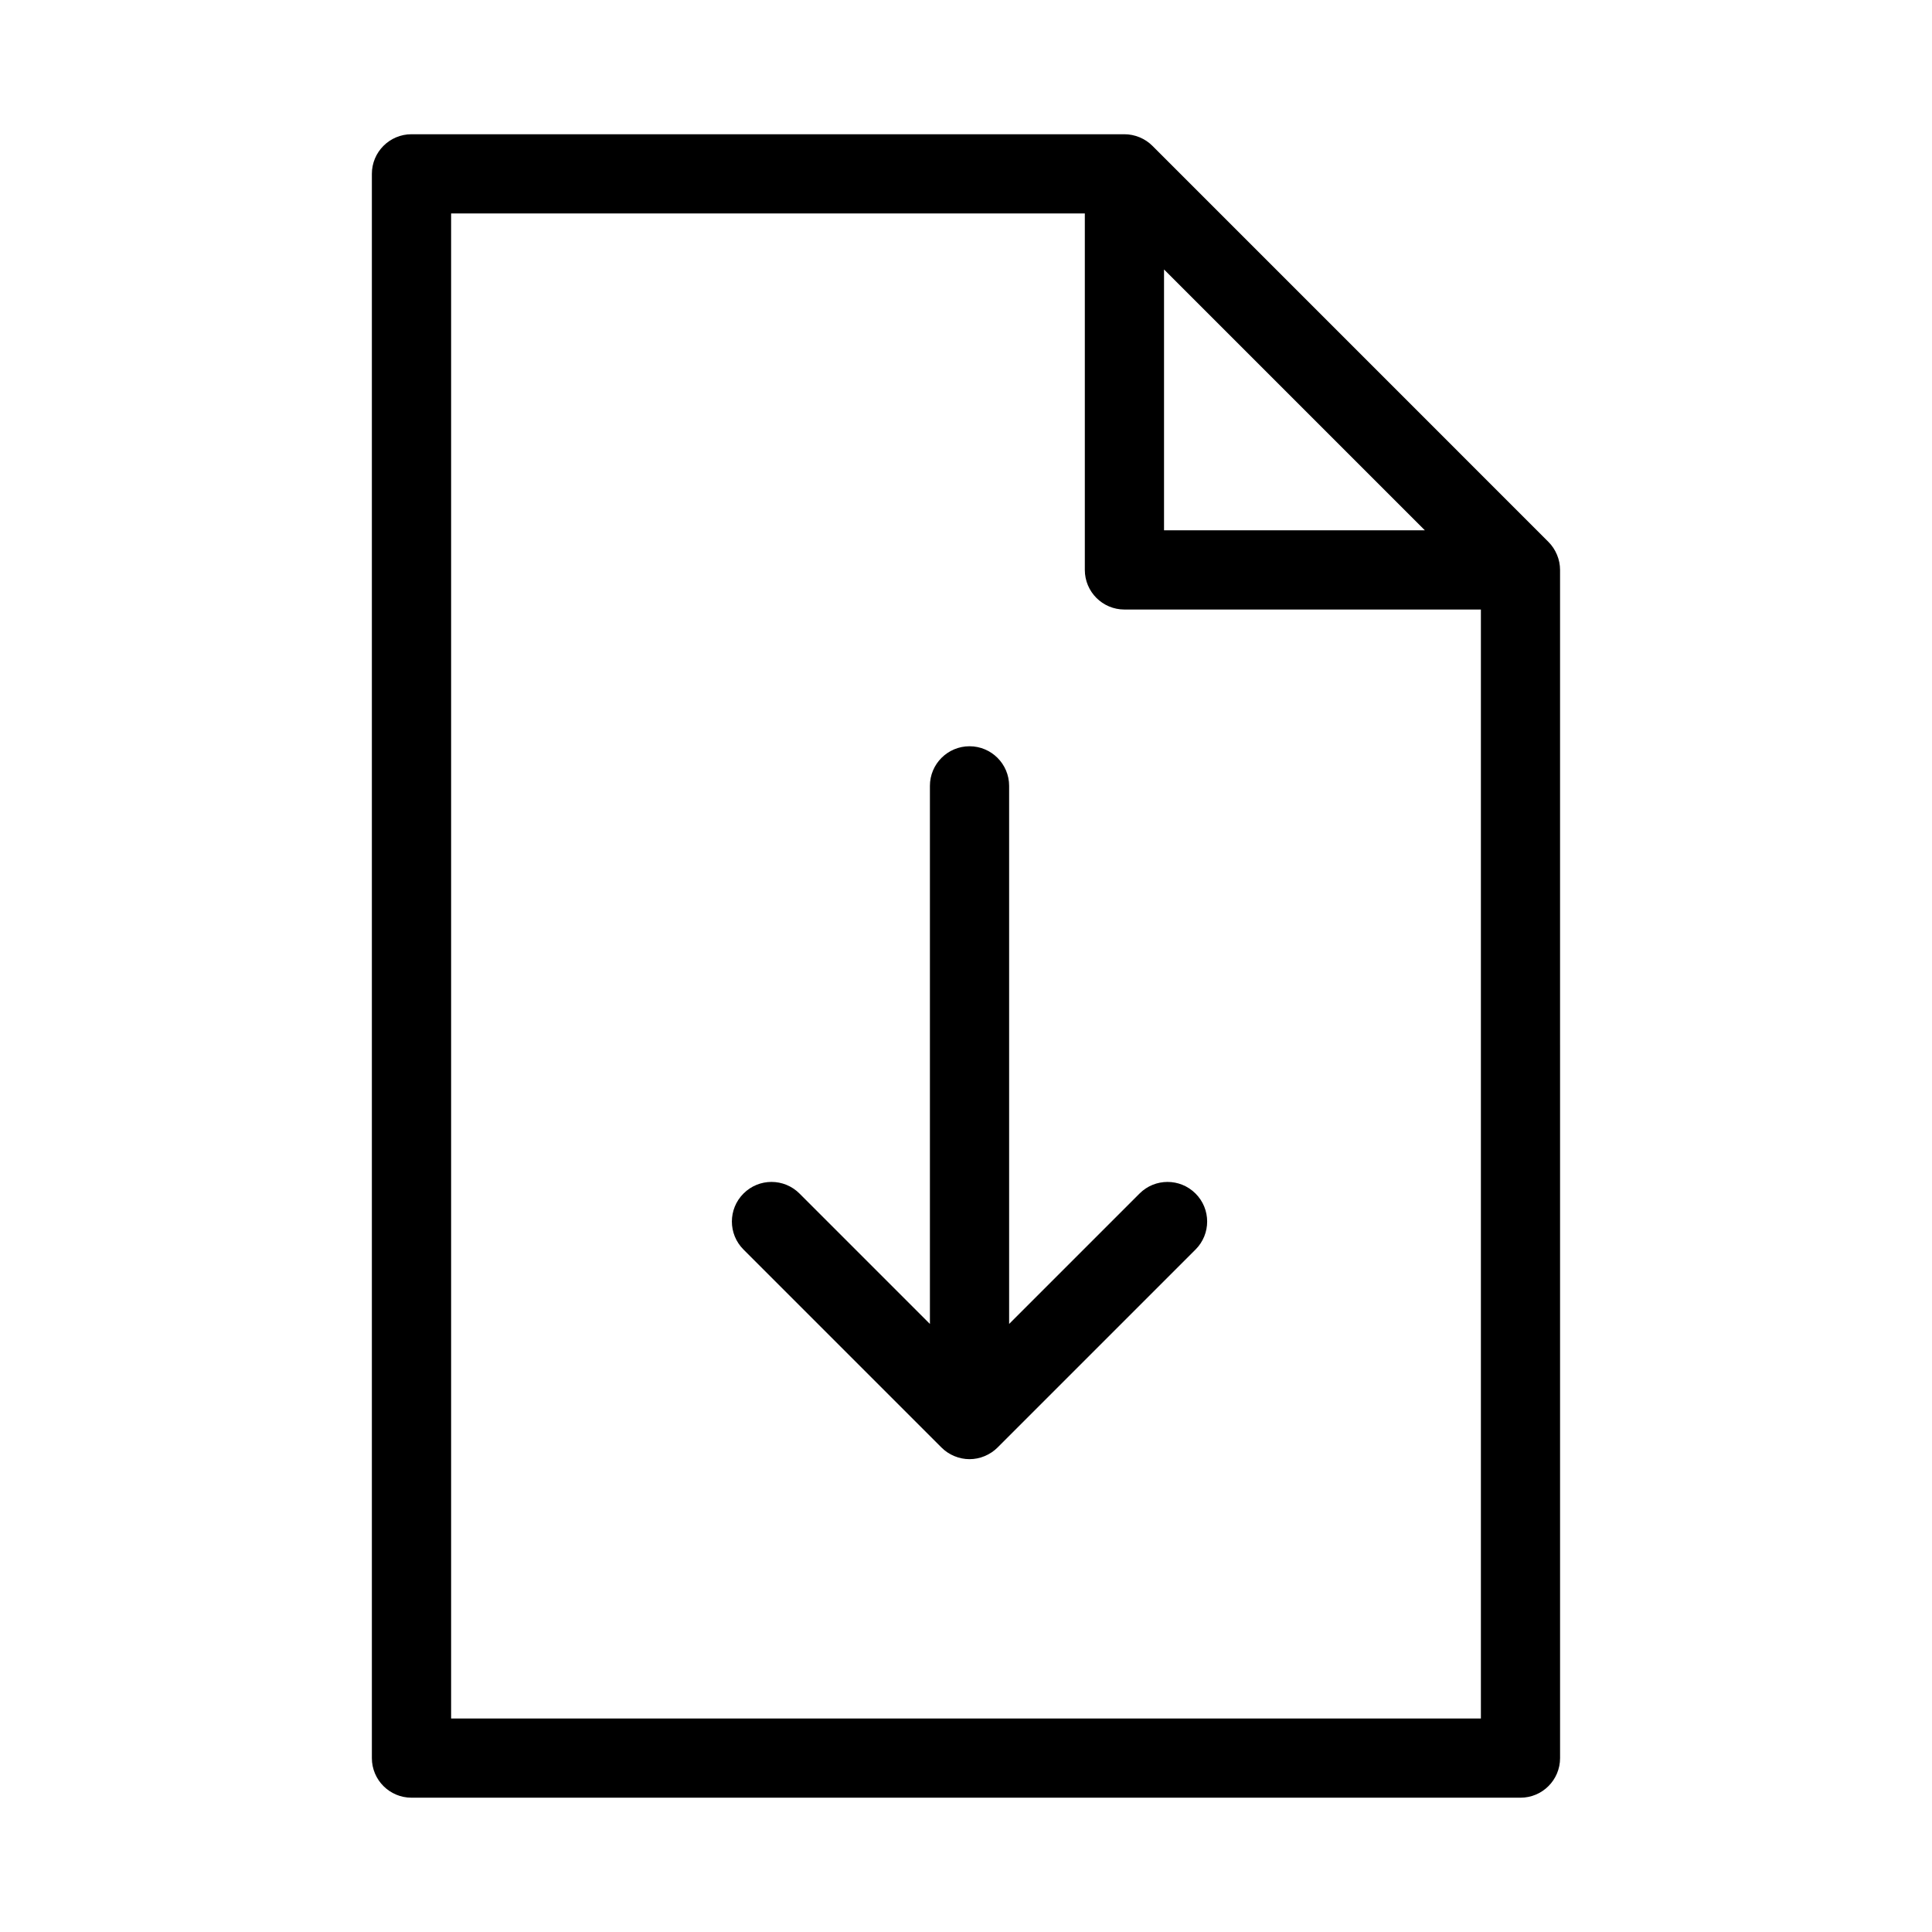
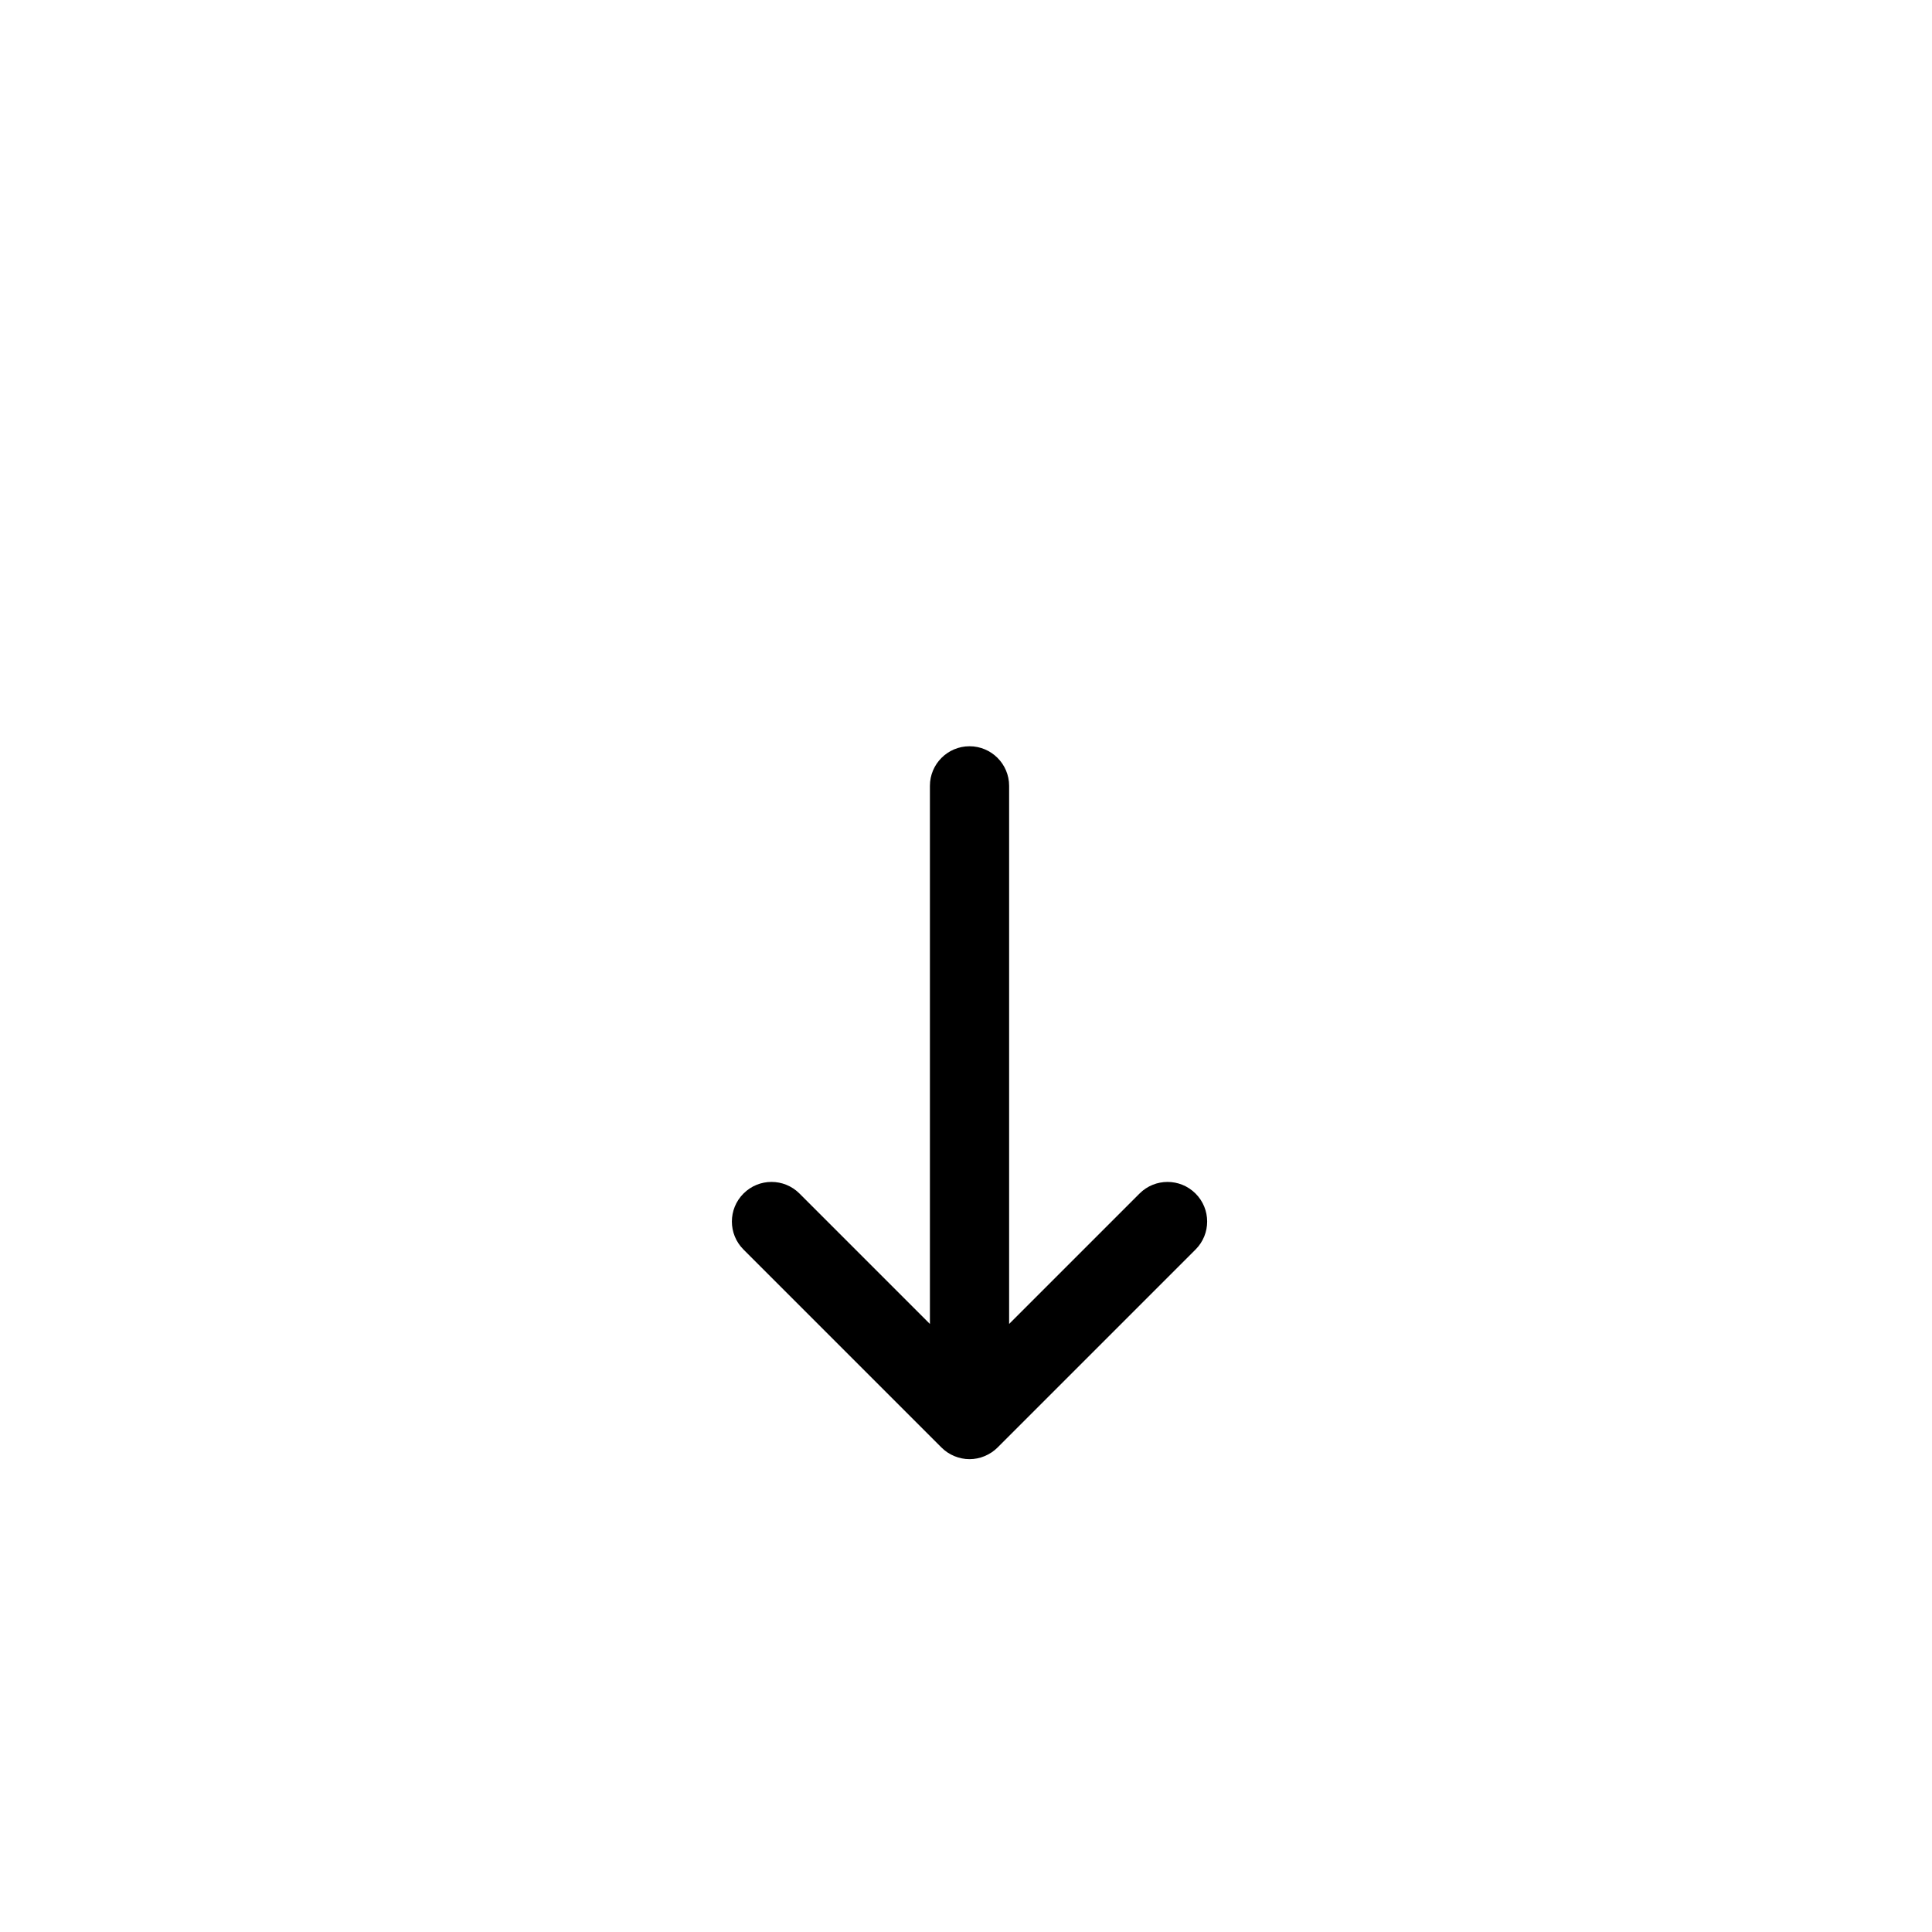
<svg xmlns="http://www.w3.org/2000/svg" fill="#000000" width="800px" height="800px" version="1.1" viewBox="144 144 512 512">
  <g>
-     <path d="m253.05 620.41h293.89c5.805 0 10.496-4.703 10.496-10.496l-0.004-314.88c0-1.363-0.273-2.731-0.809-4.008-0.535-1.289-1.301-2.445-2.277-3.422l-104.94-104.95c-0.977-0.977-2.129-1.742-3.422-2.277-1.281-0.527-2.644-0.801-4.008-0.801h-188.93c-5.793 0-10.496 4.703-10.496 10.496v419.84c0 5.797 4.703 10.496 10.496 10.496zm199.43-405 69.125 69.129h-69.125zm-188.93-14.84h167.94v94.465c0 5.793 4.691 10.496 10.496 10.496h94.465v293.89l-272.9-0.004z" />
    <path d="m445.99 460.3-34.562 34.562v-142.6c0-5.793-4.703-10.496-10.496-10.496-5.793 0-10.496 4.703-10.496 10.496v142.6l-34.562-34.562c-4.106-4.106-10.738-4.106-14.84 0-4.106 4.106-4.106 10.738 0 14.84l52.48 52.48c0.965 0.965 2.129 1.742 3.41 2.266 1.289 0.535 2.644 0.809 4.008 0.809 1.363 0 2.731-0.273 4.008-0.809 1.281-0.535 2.445-1.301 3.41-2.266l52.48-52.48c4.106-4.106 4.106-10.738 0-14.84-4.102-4.102-10.746-4.102-14.84 0z" />
  </g>
</svg>